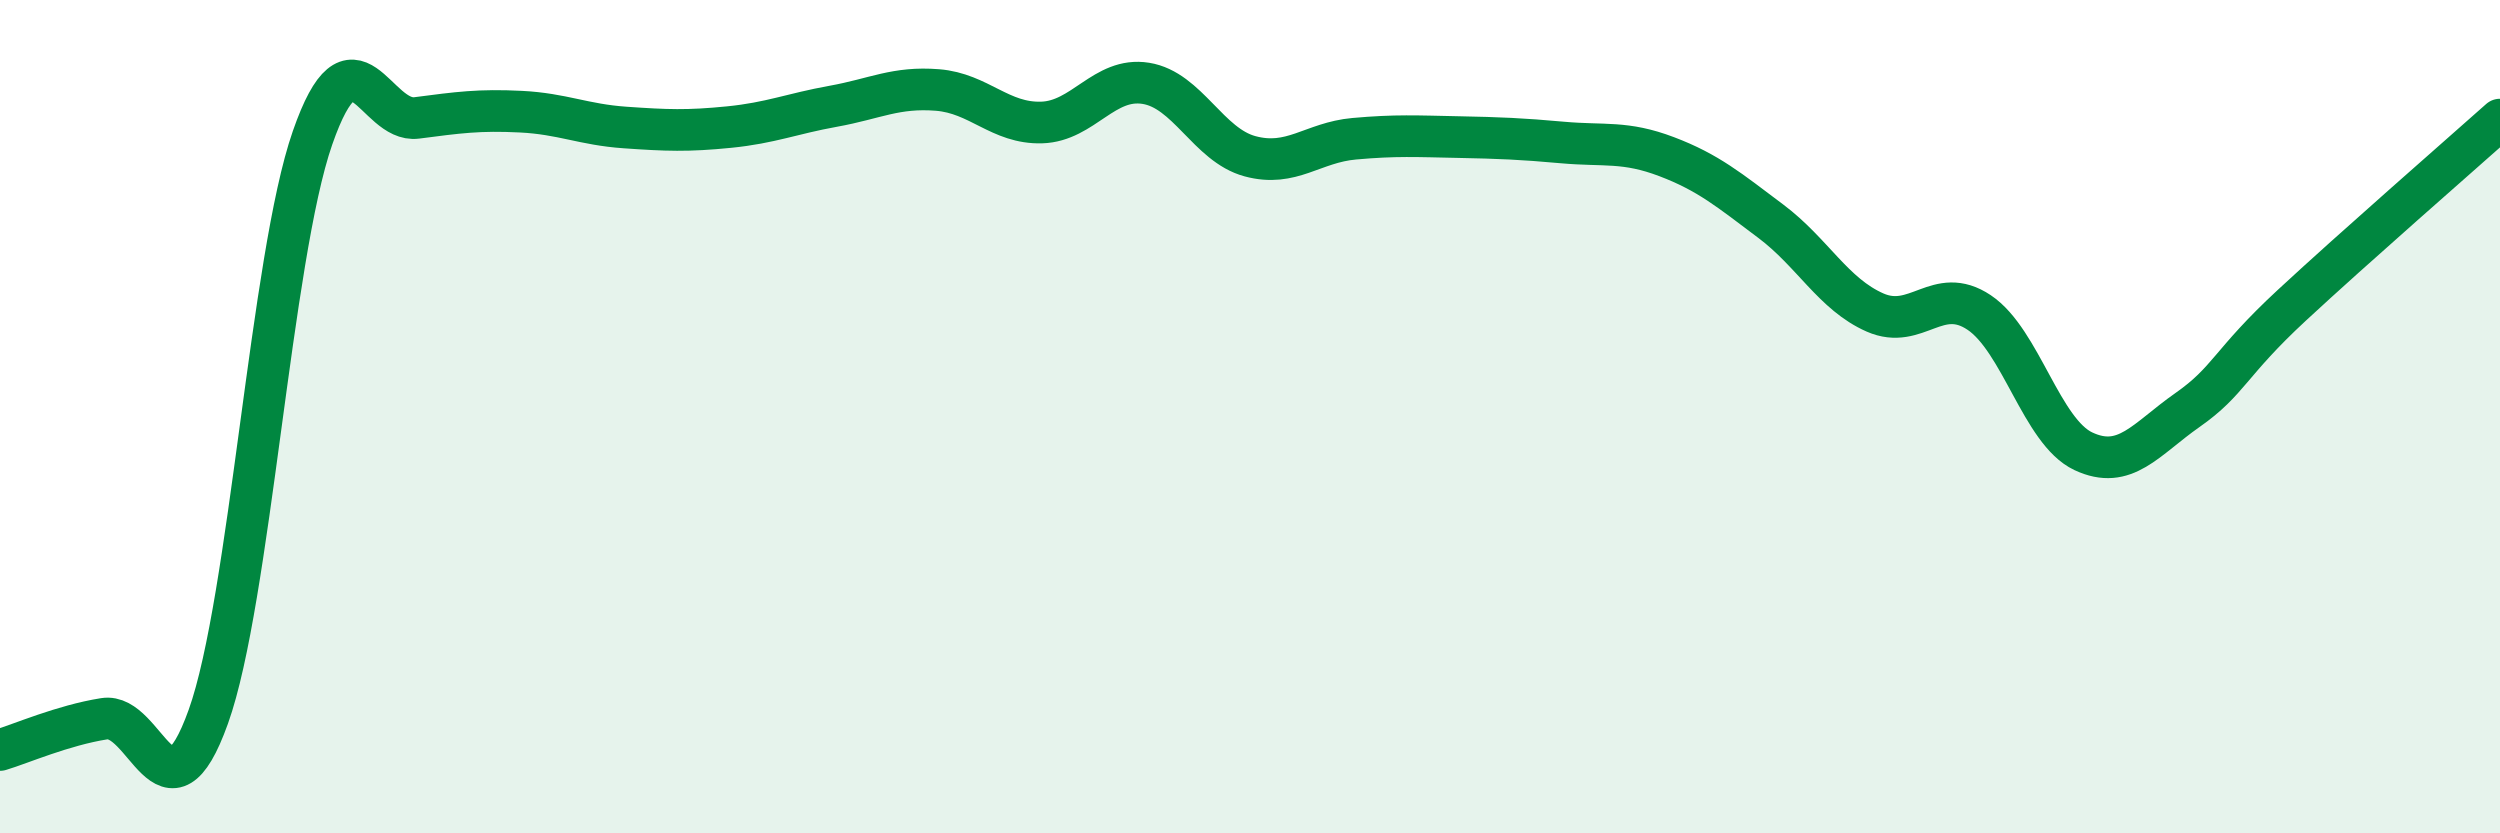
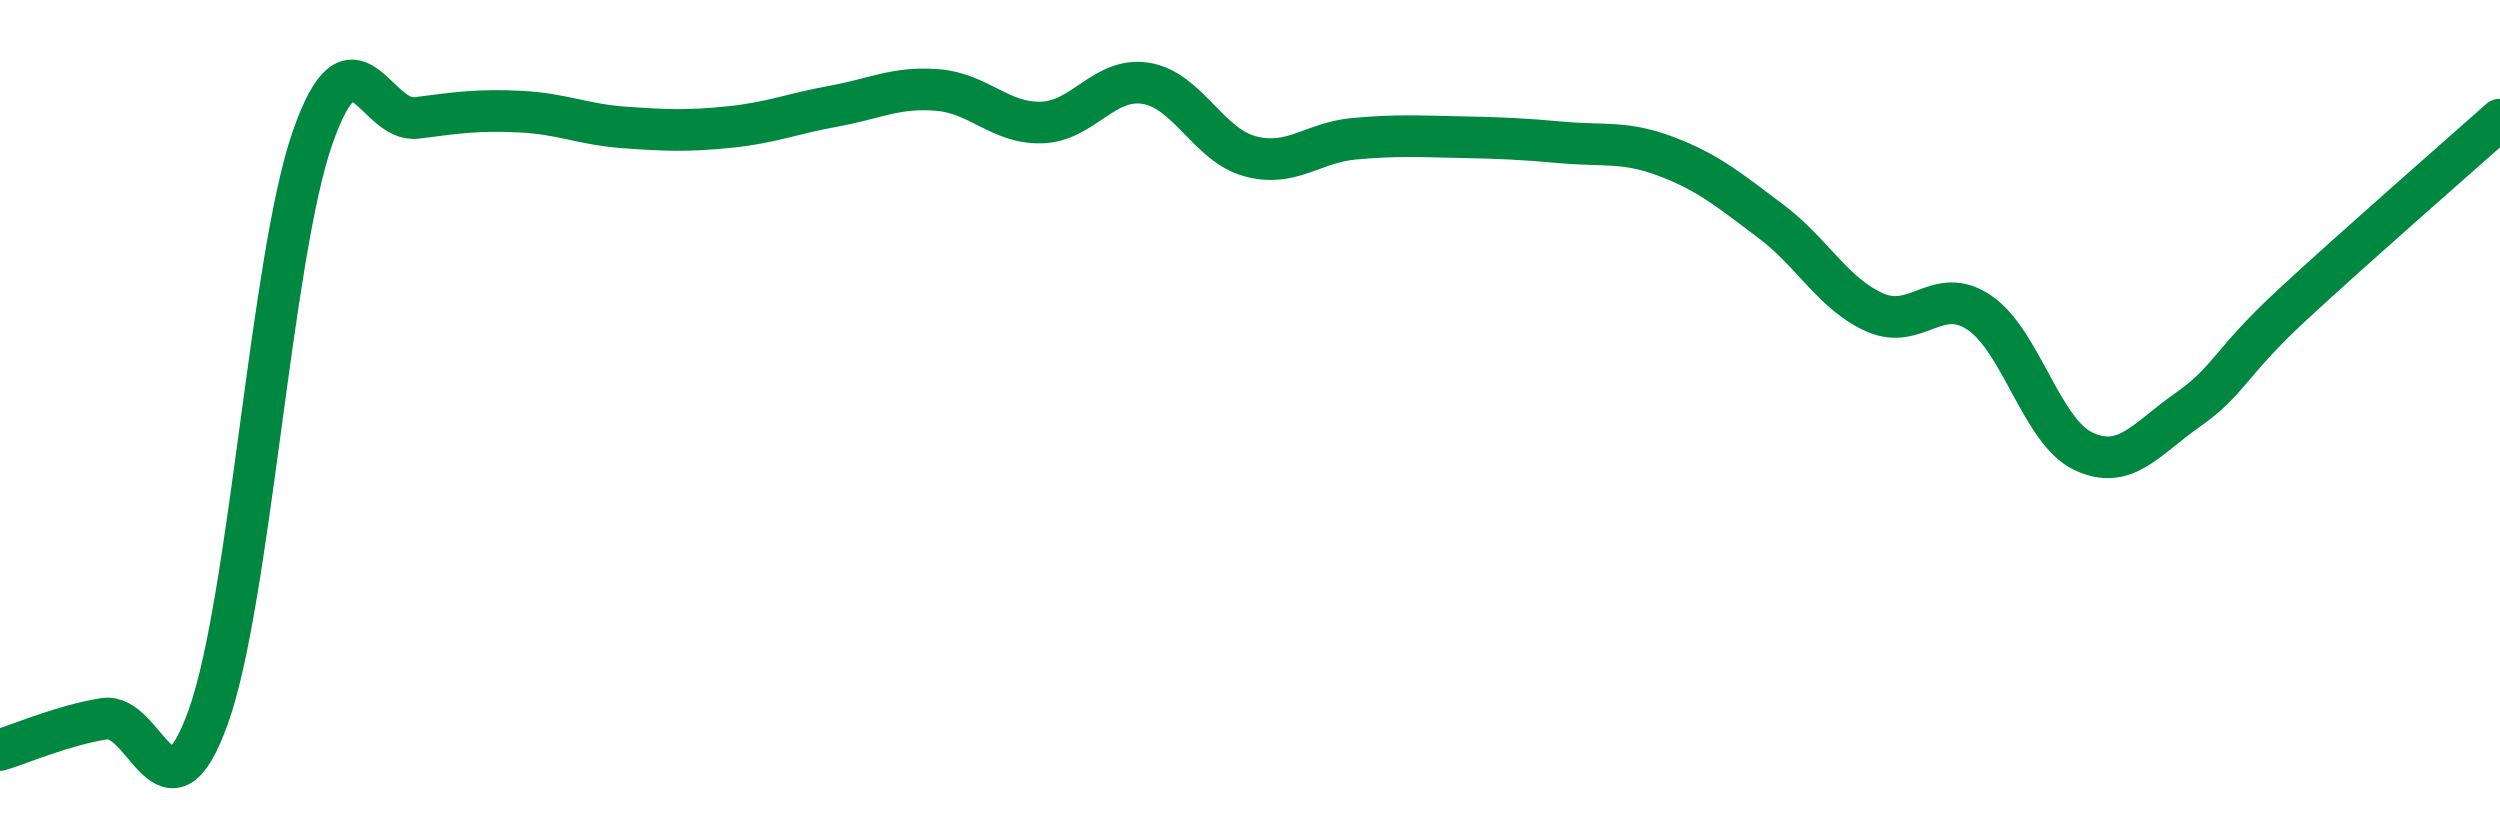
<svg xmlns="http://www.w3.org/2000/svg" width="60" height="20" viewBox="0 0 60 20">
-   <path d="M 0,18 C 0.5,17.85 1.5,17.41 2.5,17.25 C 3.5,17.09 4,19.99 5,17.2 C 6,14.41 6.5,6.18 7.5,3.31 C 8.5,0.44 9,2.96 10,2.83 C 11,2.7 11.5,2.63 12.5,2.68 C 13.5,2.73 14,2.99 15,3.06 C 16,3.13 16.5,3.15 17.5,3.05 C 18.5,2.95 19,2.73 20,2.55 C 21,2.37 21.5,2.08 22.5,2.16 C 23.5,2.24 24,2.97 25,2.94 C 26,2.91 26.5,1.84 27.5,2 C 28.5,2.16 29,3.48 30,3.75 C 31,4.02 31.5,3.42 32.5,3.33 C 33.5,3.24 34,3.27 35,3.29 C 36,3.31 36.5,3.33 37.5,3.42 C 38.5,3.51 39,3.38 40,3.76 C 41,4.14 41.5,4.56 42.5,5.31 C 43.5,6.06 44,7.06 45,7.5 C 46,7.94 46.5,6.83 47.5,7.5 C 48.5,8.17 49,10.36 50,10.83 C 51,11.3 51.5,10.54 52.5,9.84 C 53.5,9.14 53.5,8.72 55,7.33 C 56.5,5.94 59,3.76 60,2.87L60 20L0 20Z" fill="#008740" opacity="0.1" stroke-linecap="round" stroke-linejoin="round" />
  <path d="M 0,18 C 0.5,17.85 1.5,17.41 2.5,17.25 C 3.5,17.09 4,19.99 5,17.2 C 6,14.41 6.5,6.18 7.5,3.31 C 8.5,0.44 9,2.96 10,2.83 C 11,2.7 11.5,2.63 12.5,2.68 C 13.5,2.73 14,2.99 15,3.06 C 16,3.13 16.5,3.15 17.5,3.05 C 18.5,2.95 19,2.73 20,2.55 C 21,2.37 21.5,2.08 22.5,2.16 C 23.5,2.24 24,2.97 25,2.94 C 26,2.91 26.5,1.84 27.5,2 C 28.5,2.16 29,3.48 30,3.75 C 31,4.02 31.5,3.42 32.5,3.33 C 33.5,3.24 34,3.27 35,3.29 C 36,3.31 36.5,3.33 37.5,3.42 C 38.5,3.51 39,3.38 40,3.76 C 41,4.14 41.5,4.56 42.5,5.31 C 43.5,6.06 44,7.06 45,7.5 C 46,7.94 46.5,6.83 47.5,7.5 C 48.5,8.17 49,10.36 50,10.83 C 51,11.3 51.5,10.54 52.5,9.84 C 53.5,9.14 53.5,8.72 55,7.33 C 56.5,5.94 59,3.76 60,2.87" stroke="#008740" stroke-width="1" fill="none" stroke-linecap="round" stroke-linejoin="round" />
</svg>